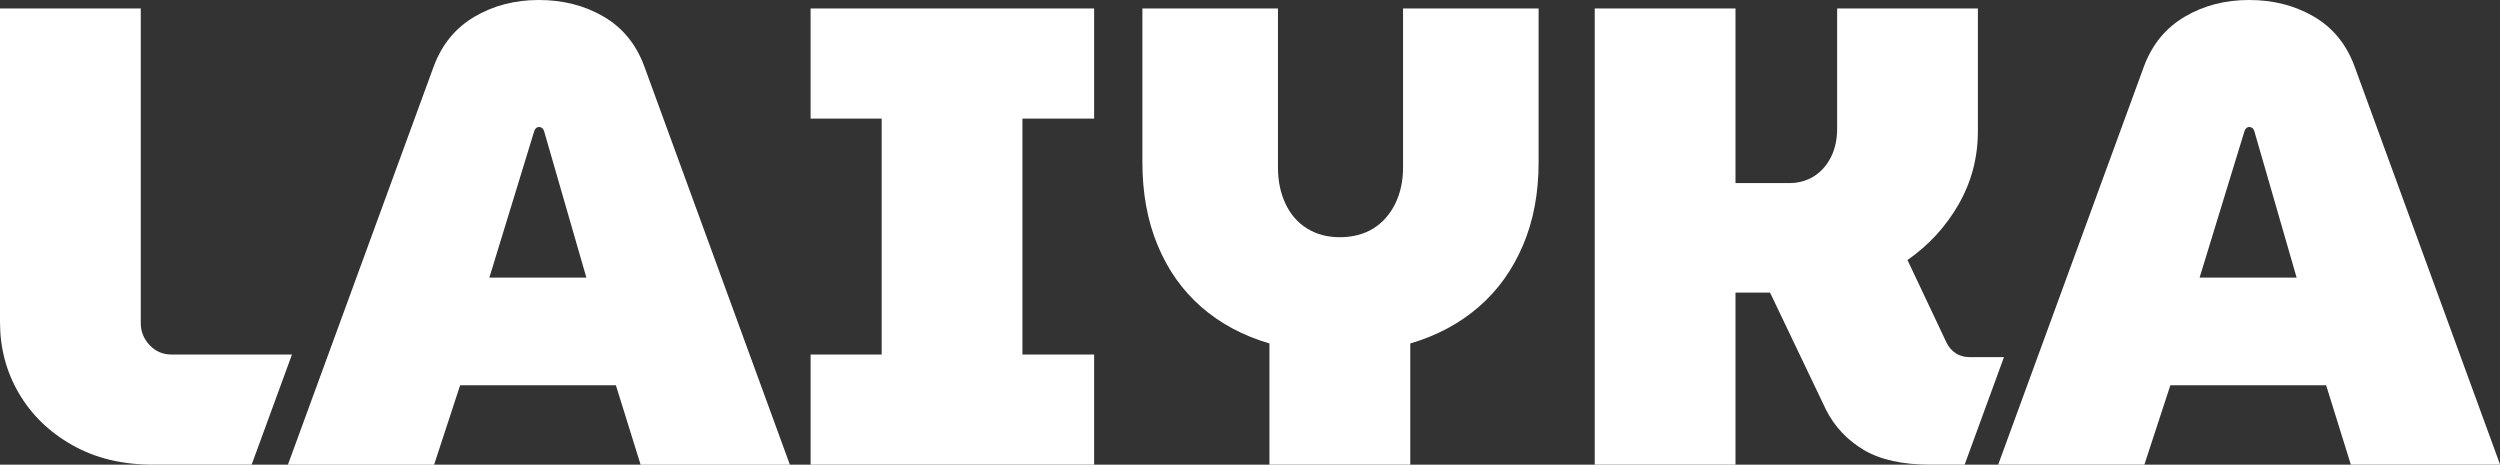
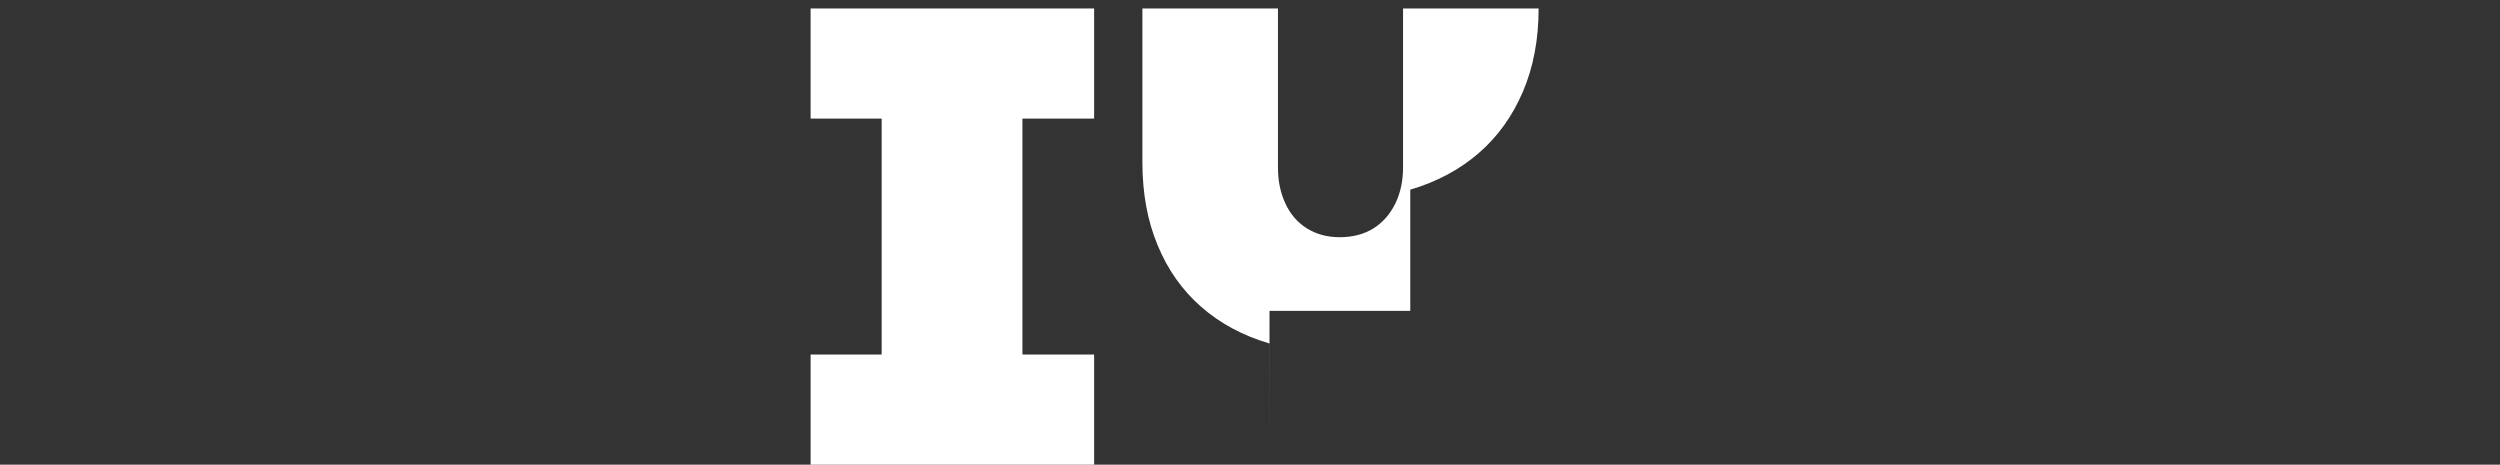
<svg xmlns="http://www.w3.org/2000/svg" id="Capa_2" viewBox="0 0 346.53 64.41">
  <rect x="0" y="0" width="346.53" height="64.41" fill="#333333" stroke="none" />
  <defs>
    <style>.cls-1{fill:#fff;}</style>
  </defs>
  <g id="Capa_1-2">
    <g>
-       <path class="cls-1" d="M39.91,64.41L60.15,9.12c1.14-3.01,3.03-5.29,5.65-6.82,2.62-1.54,5.59-2.3,8.9-2.3s6.28,.75,8.9,2.26c2.62,1.51,4.5,3.76,5.65,6.78l20.24,55.38h-20.69l-3.43-11.02h-21.59l-3.61,11.02h-20.24Zm27.91-25.93h13.46l-5.87-20.33c-.06-.18-.15-.32-.27-.41-.12-.09-.27-.14-.45-.14-.12,0-.24,.04-.36,.14-.12,.09-.21,.23-.27,.41l-6.23,20.33Z" />
      <path class="cls-1" d="M112.36,64.41v-15.27h9.85V16.44h-9.85V1.17h39.3v15.27h-9.94V49.14h9.94v15.27h-39.3Z" />
-       <path class="cls-1" d="M175.96,64.41v-16.8c-3.67-1.08-6.82-2.77-9.44-5.06-2.62-2.29-4.64-5.13-6.05-8.54-1.42-3.4-2.12-7.24-2.12-11.52V1.17h18.79V23.22c0,1.87,.35,3.54,1.04,5.01,.69,1.48,1.68,2.62,2.98,3.43,1.29,.81,2.81,1.22,4.56,1.22s3.36-.41,4.65-1.22c1.29-.81,2.3-1.96,3.03-3.43,.72-1.48,1.08-3.15,1.08-5.01V1.17h18.79V22.49c0,4.28-.72,8.12-2.17,11.52-1.45,3.4-3.49,6.25-6.14,8.54-2.65,2.29-5.81,3.98-9.48,5.06v16.8h-19.51Z" />
-       <path class="cls-1" d="M276.97,64.41l20.24-55.29c1.14-3.01,3.03-5.29,5.65-6.82,2.62-1.54,5.58-2.3,8.9-2.3s6.28,.75,8.9,2.26c2.62,1.51,4.5,3.76,5.65,6.78l20.24,55.38h-20.69l-3.43-11.02h-21.59l-3.61,11.02h-20.24Zm27.91-25.93h13.46l-5.87-20.33c-.06-.18-.15-.32-.27-.41-.12-.09-.27-.14-.45-.14-.12,0-.24,.04-.36,.14-.12,.09-.21,.23-.27,.41l-6.23,20.33Z" />
-       <path class="cls-1" d="M40.47,49.14H23.76c-1.21,0-2.21-.44-3.03-1.31-.81-.87-1.22-1.88-1.22-3.03V1.17H0V44.63c0,3.61,.87,6.91,2.62,9.89,1.75,2.98,4.21,5.38,7.41,7.18,3.19,1.81,6.92,2.71,11.2,2.71h13.65l5.59-15.27h0Z" />
-       <path class="cls-1" d="M277.77,49.5h-4.79c-.72,0-1.36-.18-1.9-.54s-.96-.84-1.26-1.45l-5.42-11.47c2.95-2.05,5.31-4.62,7.09-7.72,1.78-3.1,2.67-6.49,2.67-10.16V1.17h-19.51V17.8c0,1.57-.3,2.92-.9,4.06-.6,1.15-1.4,2.02-2.39,2.62-.99,.6-2.12,.9-3.39,.9h-7.41V1.17h-19.51v63.24h19.51v-23.85h4.79l7.77,16.26c1.2,2.35,2.95,4.2,5.24,5.56,2.29,1.35,5.36,2.03,9.21,2.03h4.75l5.45-14.9h0Z" />
+       <path class="cls-1" d="M175.96,64.41v-16.8c-3.67-1.08-6.82-2.77-9.44-5.06-2.62-2.29-4.64-5.13-6.05-8.54-1.42-3.4-2.12-7.24-2.12-11.52V1.17h18.79V23.22c0,1.87,.35,3.54,1.04,5.01,.69,1.48,1.68,2.62,2.98,3.43,1.29,.81,2.81,1.22,4.56,1.22s3.36-.41,4.65-1.22c1.29-.81,2.3-1.96,3.03-3.43,.72-1.48,1.08-3.15,1.08-5.01V1.17h18.79c0,4.28-.72,8.12-2.17,11.52-1.45,3.4-3.49,6.25-6.14,8.54-2.65,2.29-5.81,3.98-9.48,5.06v16.8h-19.51Z" />
    </g>
  </g>
</svg>